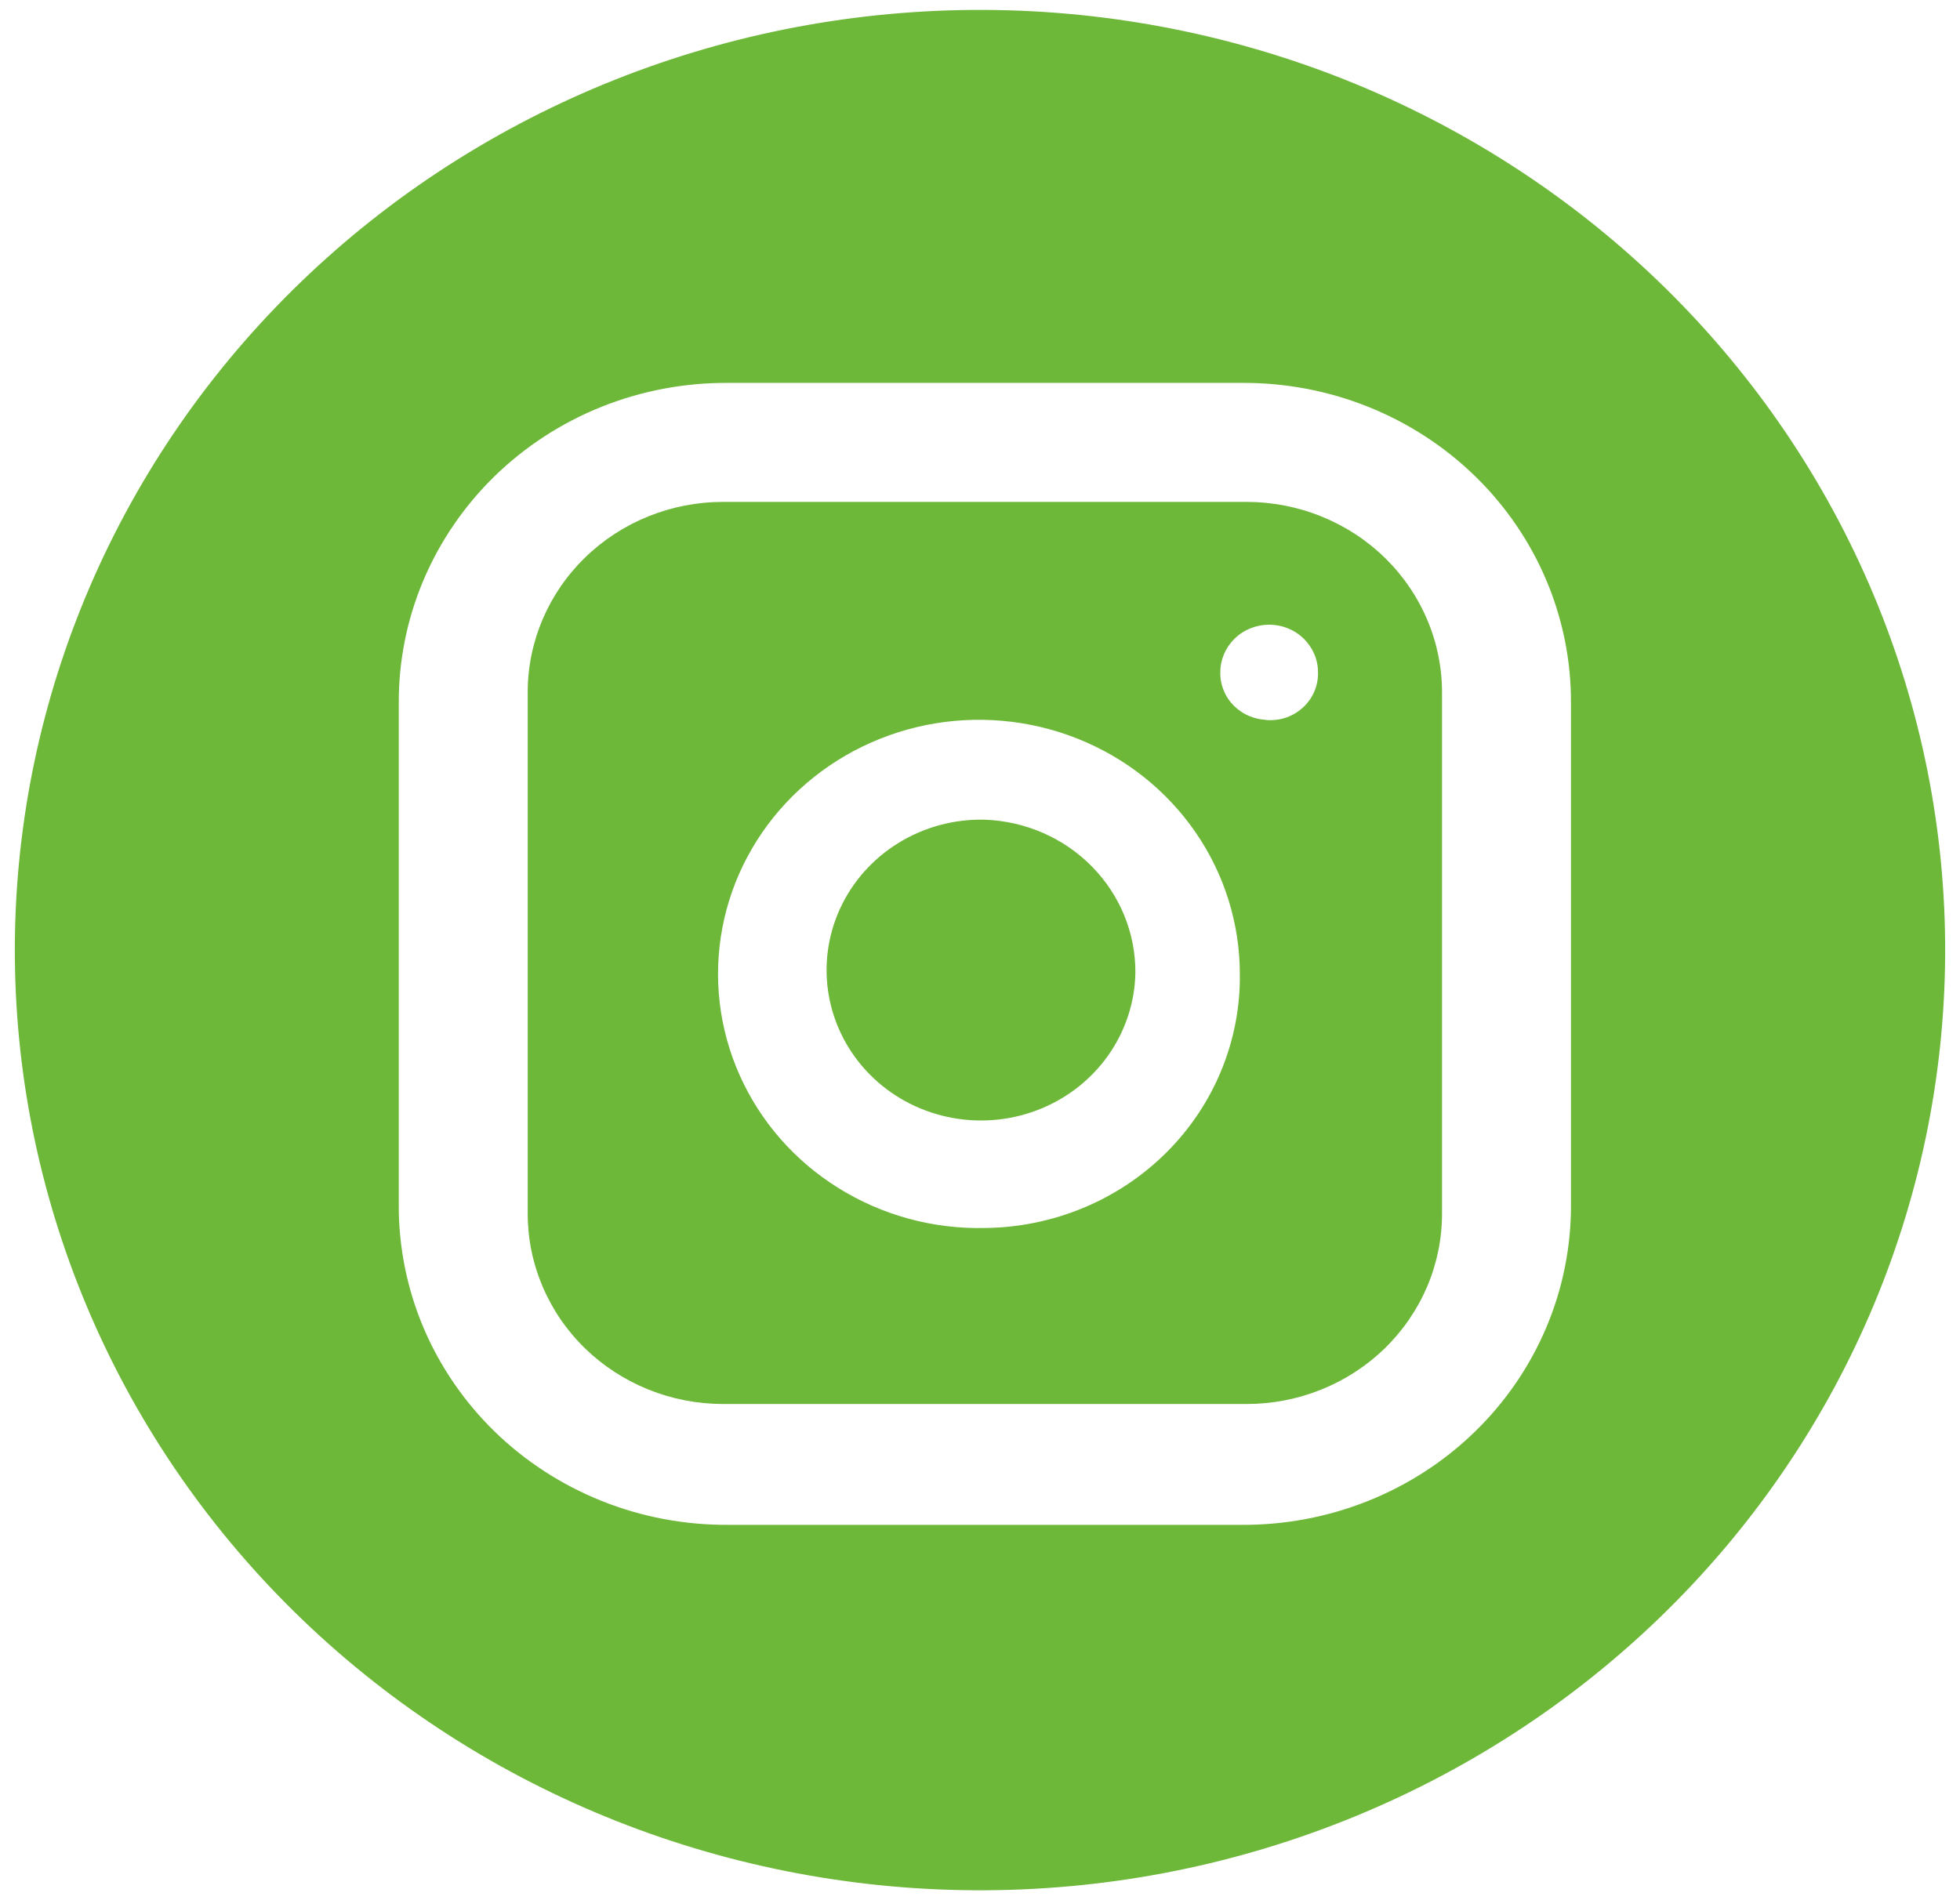
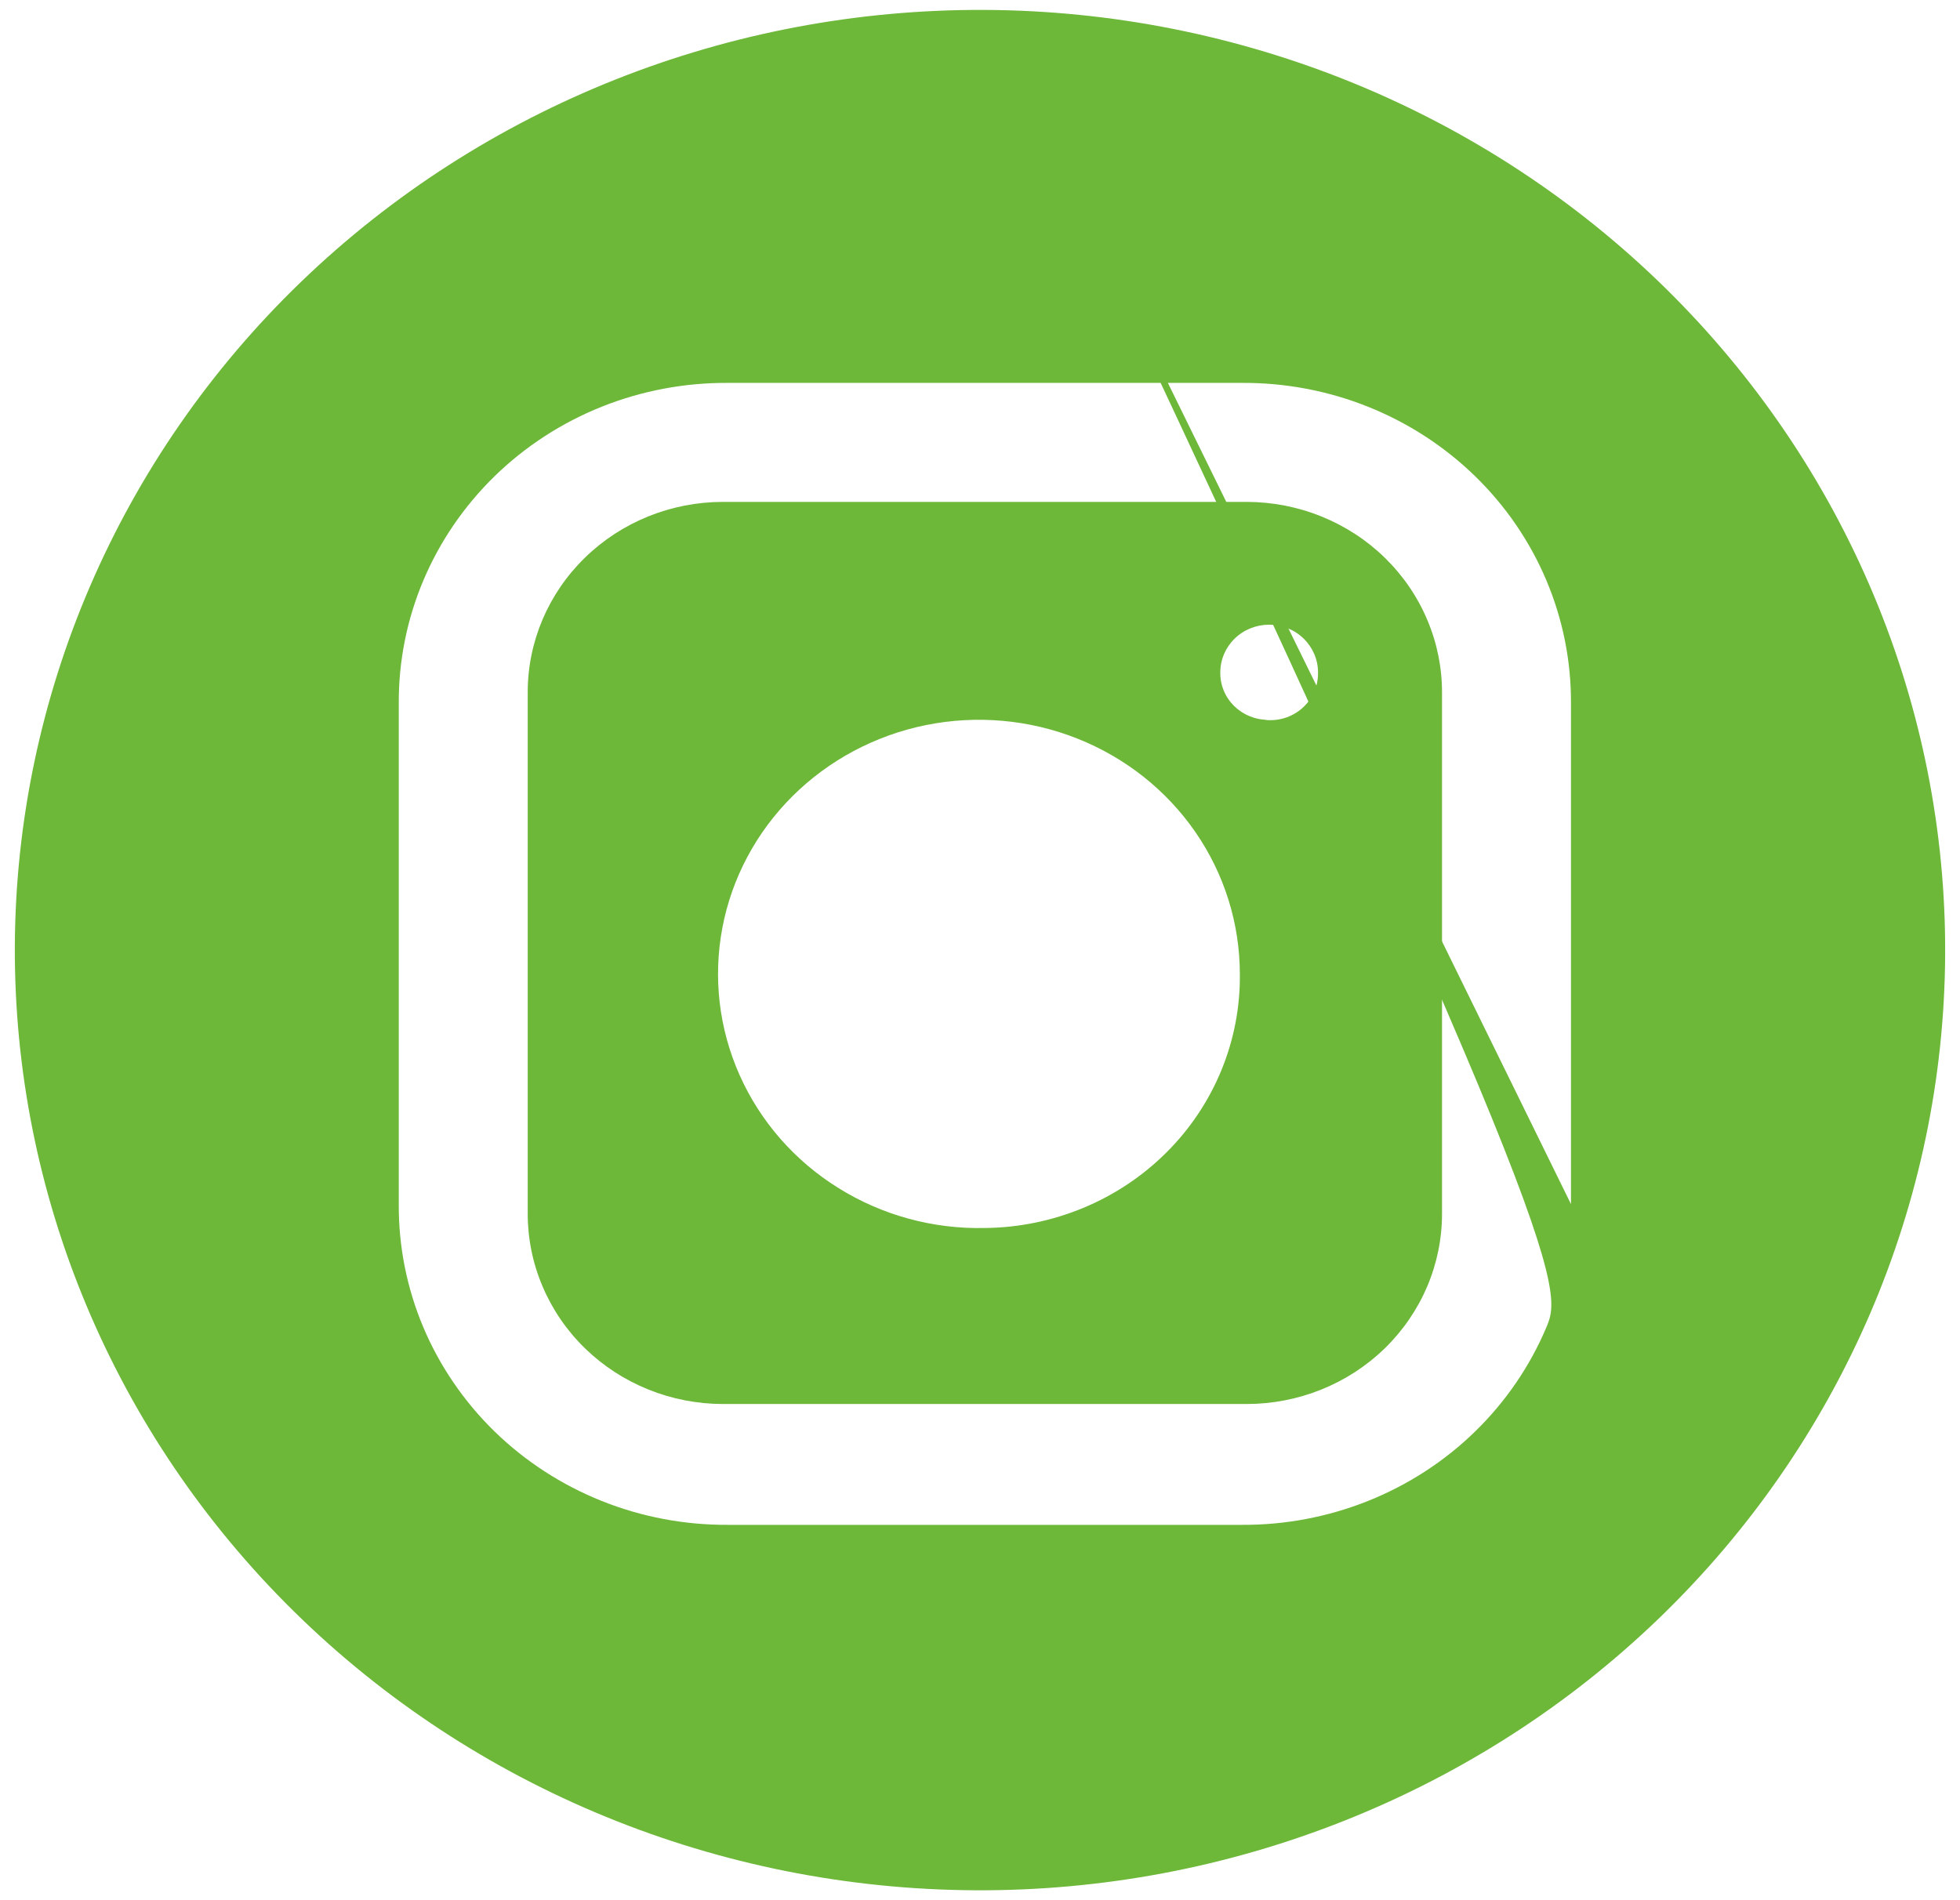
<svg xmlns="http://www.w3.org/2000/svg" width="33" height="32" viewBox="0 0 33 32" fill="none">
-   <path d="M19.116 16.385C19.107 16.886 18.944 17.374 18.65 17.785C18.355 18.197 17.942 18.514 17.462 18.696C16.983 18.879 16.458 18.918 15.956 18.81C15.453 18.702 14.994 18.451 14.638 18.088C14.282 17.726 14.045 17.268 13.956 16.774C13.867 16.28 13.931 15.771 14.139 15.312C14.347 14.854 14.69 14.465 15.125 14.197C15.56 13.928 16.067 13.791 16.581 13.804C17.265 13.829 17.913 14.112 18.386 14.594C18.859 15.075 19.121 15.718 19.116 16.385Z" fill="#6DB739" />
  <path d="M20.99 8.452H12.174C11.302 8.452 10.465 8.79 9.849 9.391C9.232 9.992 8.885 10.807 8.885 11.657V20.44C8.885 20.86 8.97 21.277 9.136 21.666C9.301 22.055 9.543 22.408 9.849 22.706C10.154 23.003 10.517 23.239 10.916 23.4C11.315 23.561 11.742 23.644 12.174 23.644H20.99C21.422 23.644 21.849 23.561 22.248 23.4C22.648 23.239 23.01 23.003 23.316 22.706C23.621 22.408 23.863 22.055 24.029 21.666C24.194 21.277 24.279 20.86 24.279 20.44V11.673C24.281 11.251 24.197 10.832 24.032 10.442C23.868 10.052 23.626 9.697 23.32 9.397C23.015 9.098 22.652 8.861 22.252 8.699C21.852 8.536 21.423 8.453 20.99 8.452ZM16.581 20.68C15.709 20.7 14.85 20.465 14.115 20.006C13.379 19.548 12.801 18.887 12.453 18.106C12.105 17.326 12.004 16.463 12.162 15.626C12.32 14.79 12.731 14.018 13.341 13.41C13.951 12.802 14.733 12.385 15.588 12.211C16.443 12.038 17.331 12.117 18.139 12.438C18.948 12.759 19.64 13.307 20.127 14.013C20.614 14.719 20.874 15.55 20.875 16.401C20.882 16.956 20.776 17.508 20.564 18.024C20.352 18.54 20.038 19.011 19.639 19.408C19.24 19.806 18.765 20.123 18.24 20.341C17.715 20.559 17.152 20.675 16.581 20.68ZM21.352 12.122C21.245 12.123 21.139 12.102 21.04 12.061C20.941 12.021 20.852 11.961 20.776 11.887C20.701 11.812 20.642 11.724 20.603 11.627C20.563 11.53 20.544 11.426 20.546 11.321C20.546 11.109 20.633 10.905 20.787 10.755C20.941 10.604 21.15 10.52 21.369 10.52C21.587 10.52 21.796 10.604 21.95 10.755C22.104 10.905 22.191 11.109 22.191 11.321C22.194 11.434 22.172 11.547 22.127 11.651C22.081 11.755 22.013 11.848 21.927 11.924C21.841 12.001 21.739 12.058 21.629 12.092C21.518 12.126 21.401 12.136 21.286 12.122H21.352Z" fill="#6DB739" />
-   <path d="M16.581 0.167C12.271 0.146 8.13 1.794 5.067 4.748C2.004 7.703 0.272 11.722 0.25 15.921C0.228 20.12 1.92 24.156 4.952 27.14C7.984 30.124 12.109 31.812 16.419 31.833C18.553 31.844 20.668 31.445 22.643 30.658C24.619 29.872 26.416 28.715 27.933 27.252C29.45 25.789 30.655 24.049 31.482 22.132C32.308 20.215 32.739 18.159 32.75 16.079C32.761 14 32.351 11.939 31.544 10.014C30.737 8.089 29.549 6.338 28.048 4.86C26.547 3.383 24.761 2.208 22.794 1.402C20.826 0.597 18.715 0.177 16.581 0.167ZM26.45 20.278C26.454 20.988 26.314 21.693 26.037 22.35C25.76 23.007 25.352 23.604 24.837 24.106C24.322 24.609 23.709 25.006 23.035 25.276C22.36 25.546 21.638 25.683 20.909 25.679H12.257C11.528 25.683 10.805 25.547 10.131 25.277C9.457 25.007 8.844 24.61 8.328 24.108C7.813 23.605 7.404 23.008 7.127 22.351C6.85 21.694 6.71 20.99 6.714 20.28V11.848C6.71 11.138 6.85 10.434 7.127 9.777C7.404 9.12 7.812 8.523 8.327 8.02C8.842 7.518 9.455 7.12 10.129 6.85C10.804 6.58 11.526 6.444 12.255 6.448H20.909C21.637 6.444 22.36 6.58 23.034 6.85C23.709 7.12 24.321 7.518 24.837 8.02C25.352 8.522 25.76 9.119 26.037 9.776C26.314 10.433 26.454 11.137 26.45 11.847V20.278Z" fill="#6DB739" />
+   <path d="M16.581 0.167C12.271 0.146 8.13 1.794 5.067 4.748C2.004 7.703 0.272 11.722 0.25 15.921C0.228 20.12 1.92 24.156 4.952 27.14C7.984 30.124 12.109 31.812 16.419 31.833C18.553 31.844 20.668 31.445 22.643 30.658C24.619 29.872 26.416 28.715 27.933 27.252C29.45 25.789 30.655 24.049 31.482 22.132C32.308 20.215 32.739 18.159 32.75 16.079C32.761 14 32.351 11.939 31.544 10.014C30.737 8.089 29.549 6.338 28.048 4.86C26.547 3.383 24.761 2.208 22.794 1.402C20.826 0.597 18.715 0.177 16.581 0.167ZC26.454 20.988 26.314 21.693 26.037 22.35C25.76 23.007 25.352 23.604 24.837 24.106C24.322 24.609 23.709 25.006 23.035 25.276C22.36 25.546 21.638 25.683 20.909 25.679H12.257C11.528 25.683 10.805 25.547 10.131 25.277C9.457 25.007 8.844 24.61 8.328 24.108C7.813 23.605 7.404 23.008 7.127 22.351C6.85 21.694 6.71 20.99 6.714 20.28V11.848C6.71 11.138 6.85 10.434 7.127 9.777C7.404 9.12 7.812 8.523 8.327 8.02C8.842 7.518 9.455 7.12 10.129 6.85C10.804 6.58 11.526 6.444 12.255 6.448H20.909C21.637 6.444 22.36 6.58 23.034 6.85C23.709 7.12 24.321 7.518 24.837 8.02C25.352 8.522 25.76 9.119 26.037 9.776C26.314 10.433 26.454 11.137 26.45 11.847V20.278Z" fill="#6DB739" />
</svg>